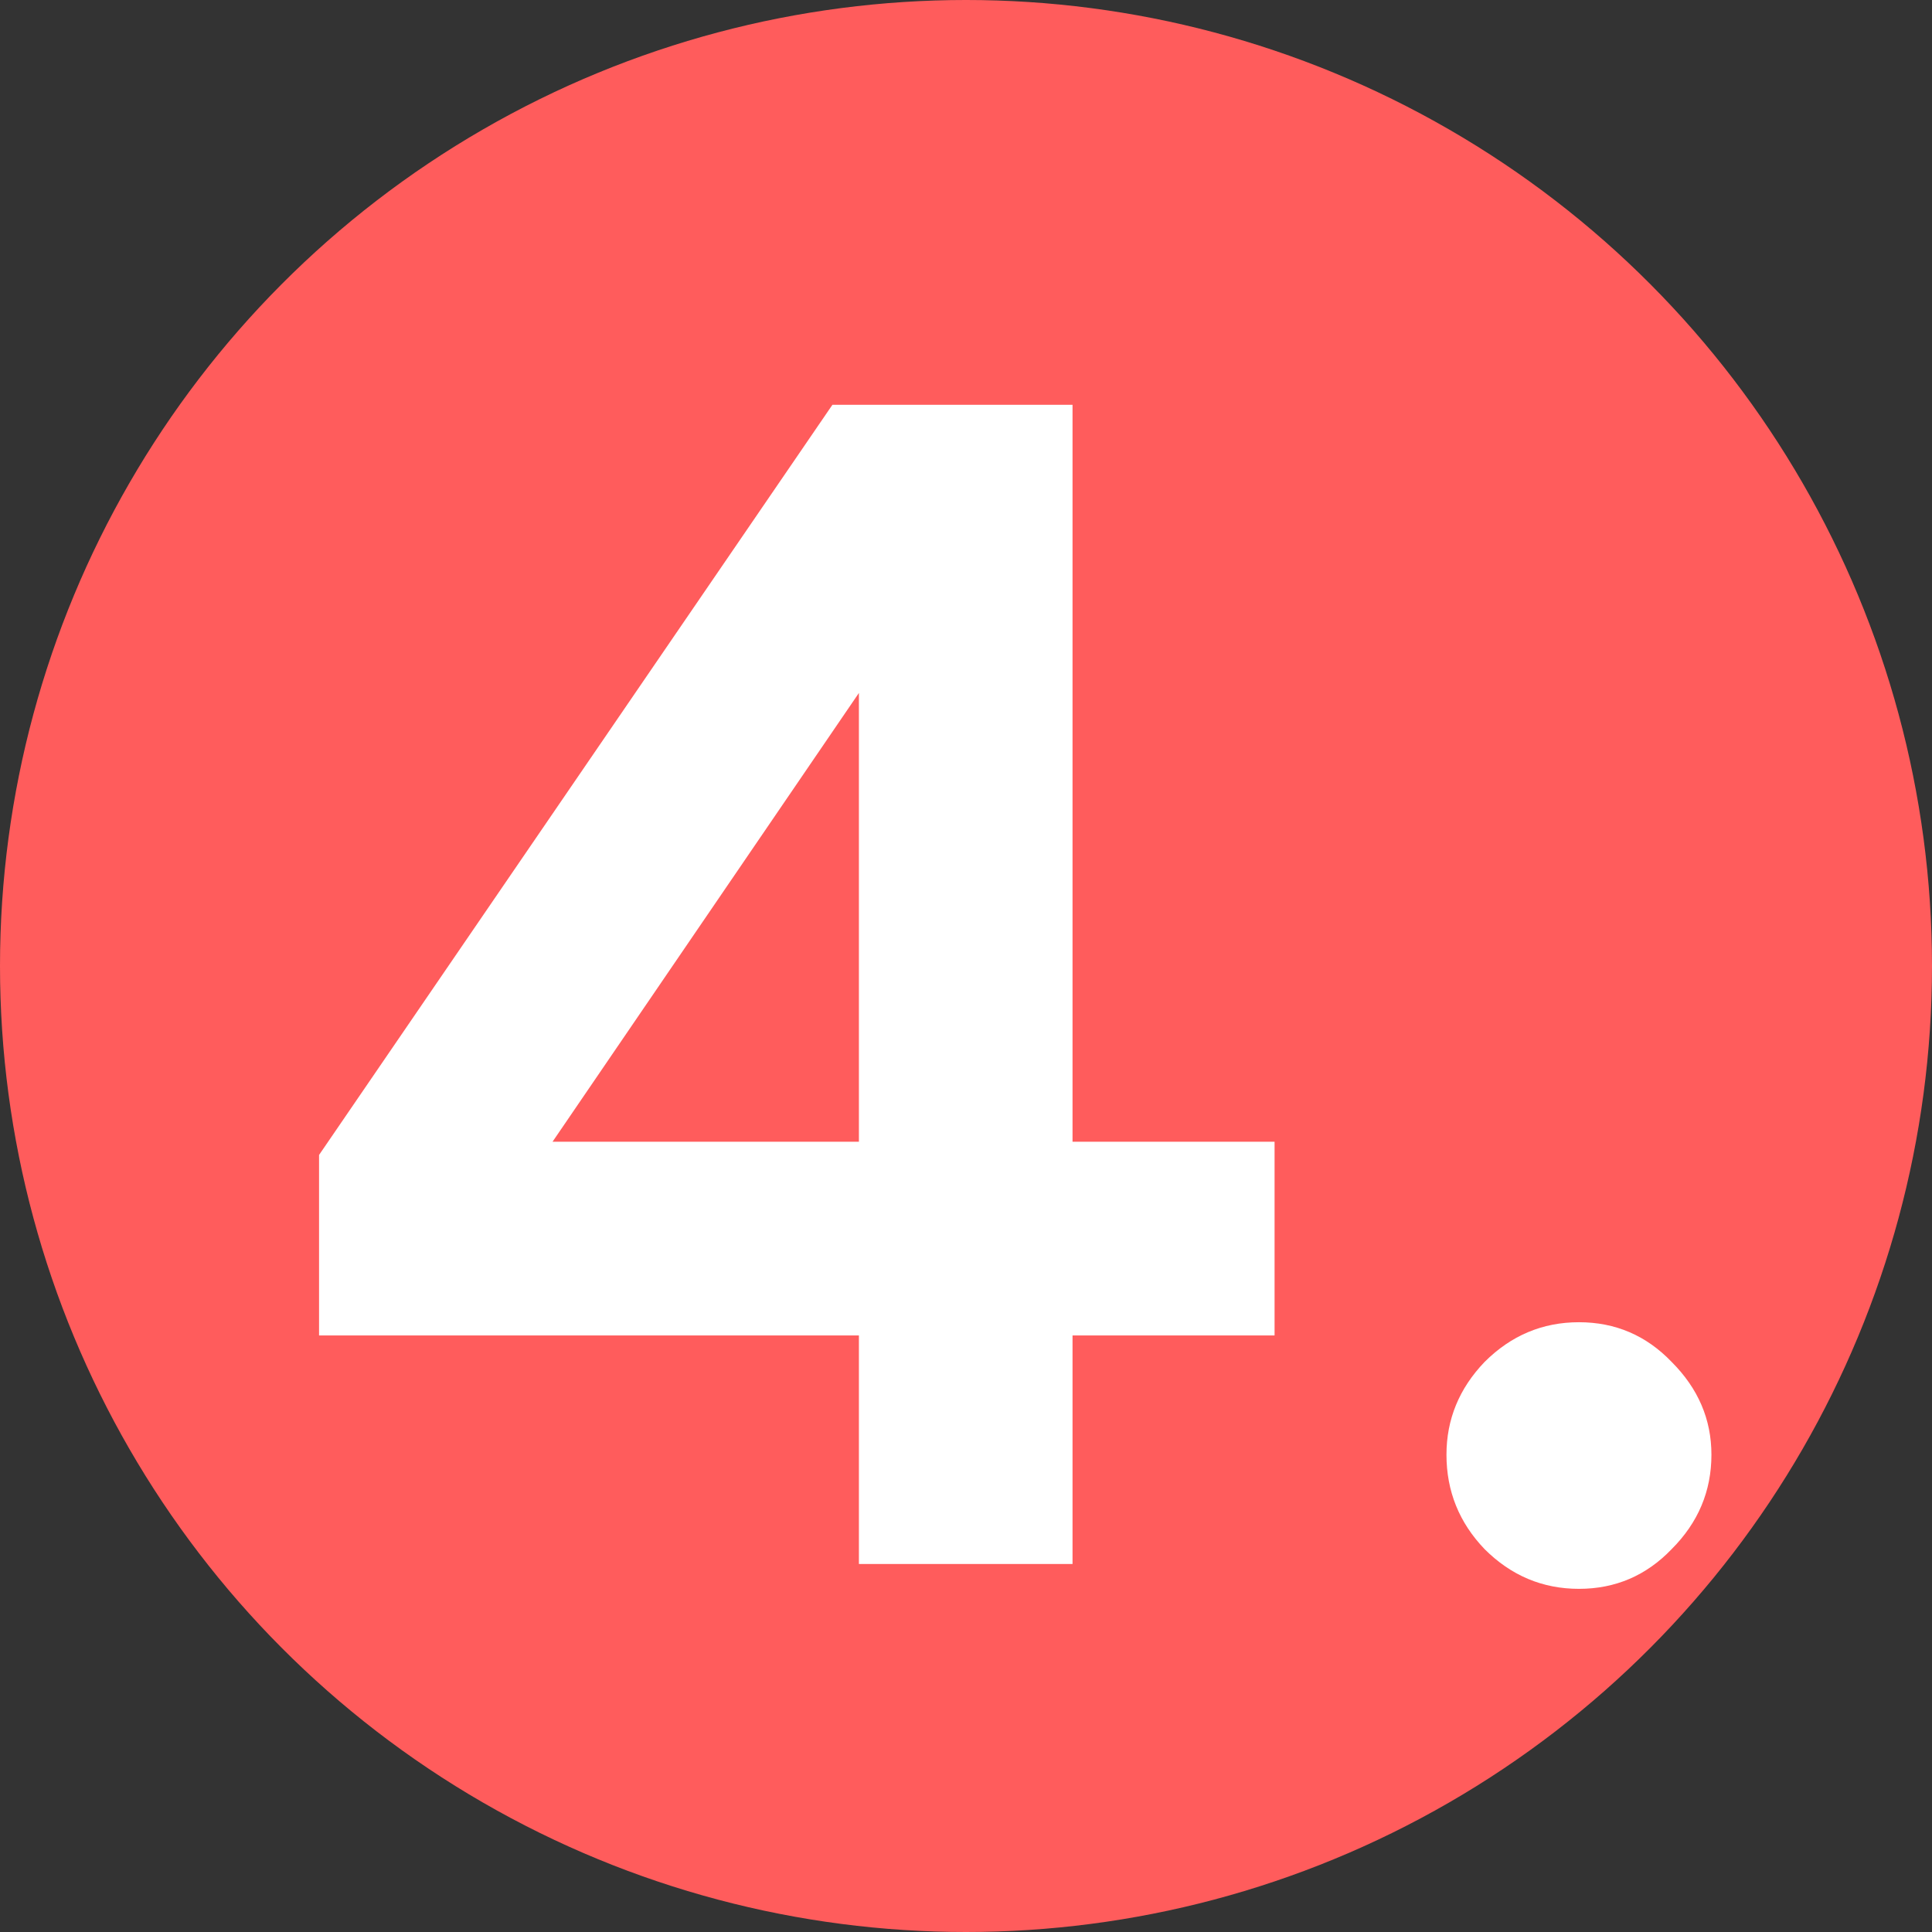
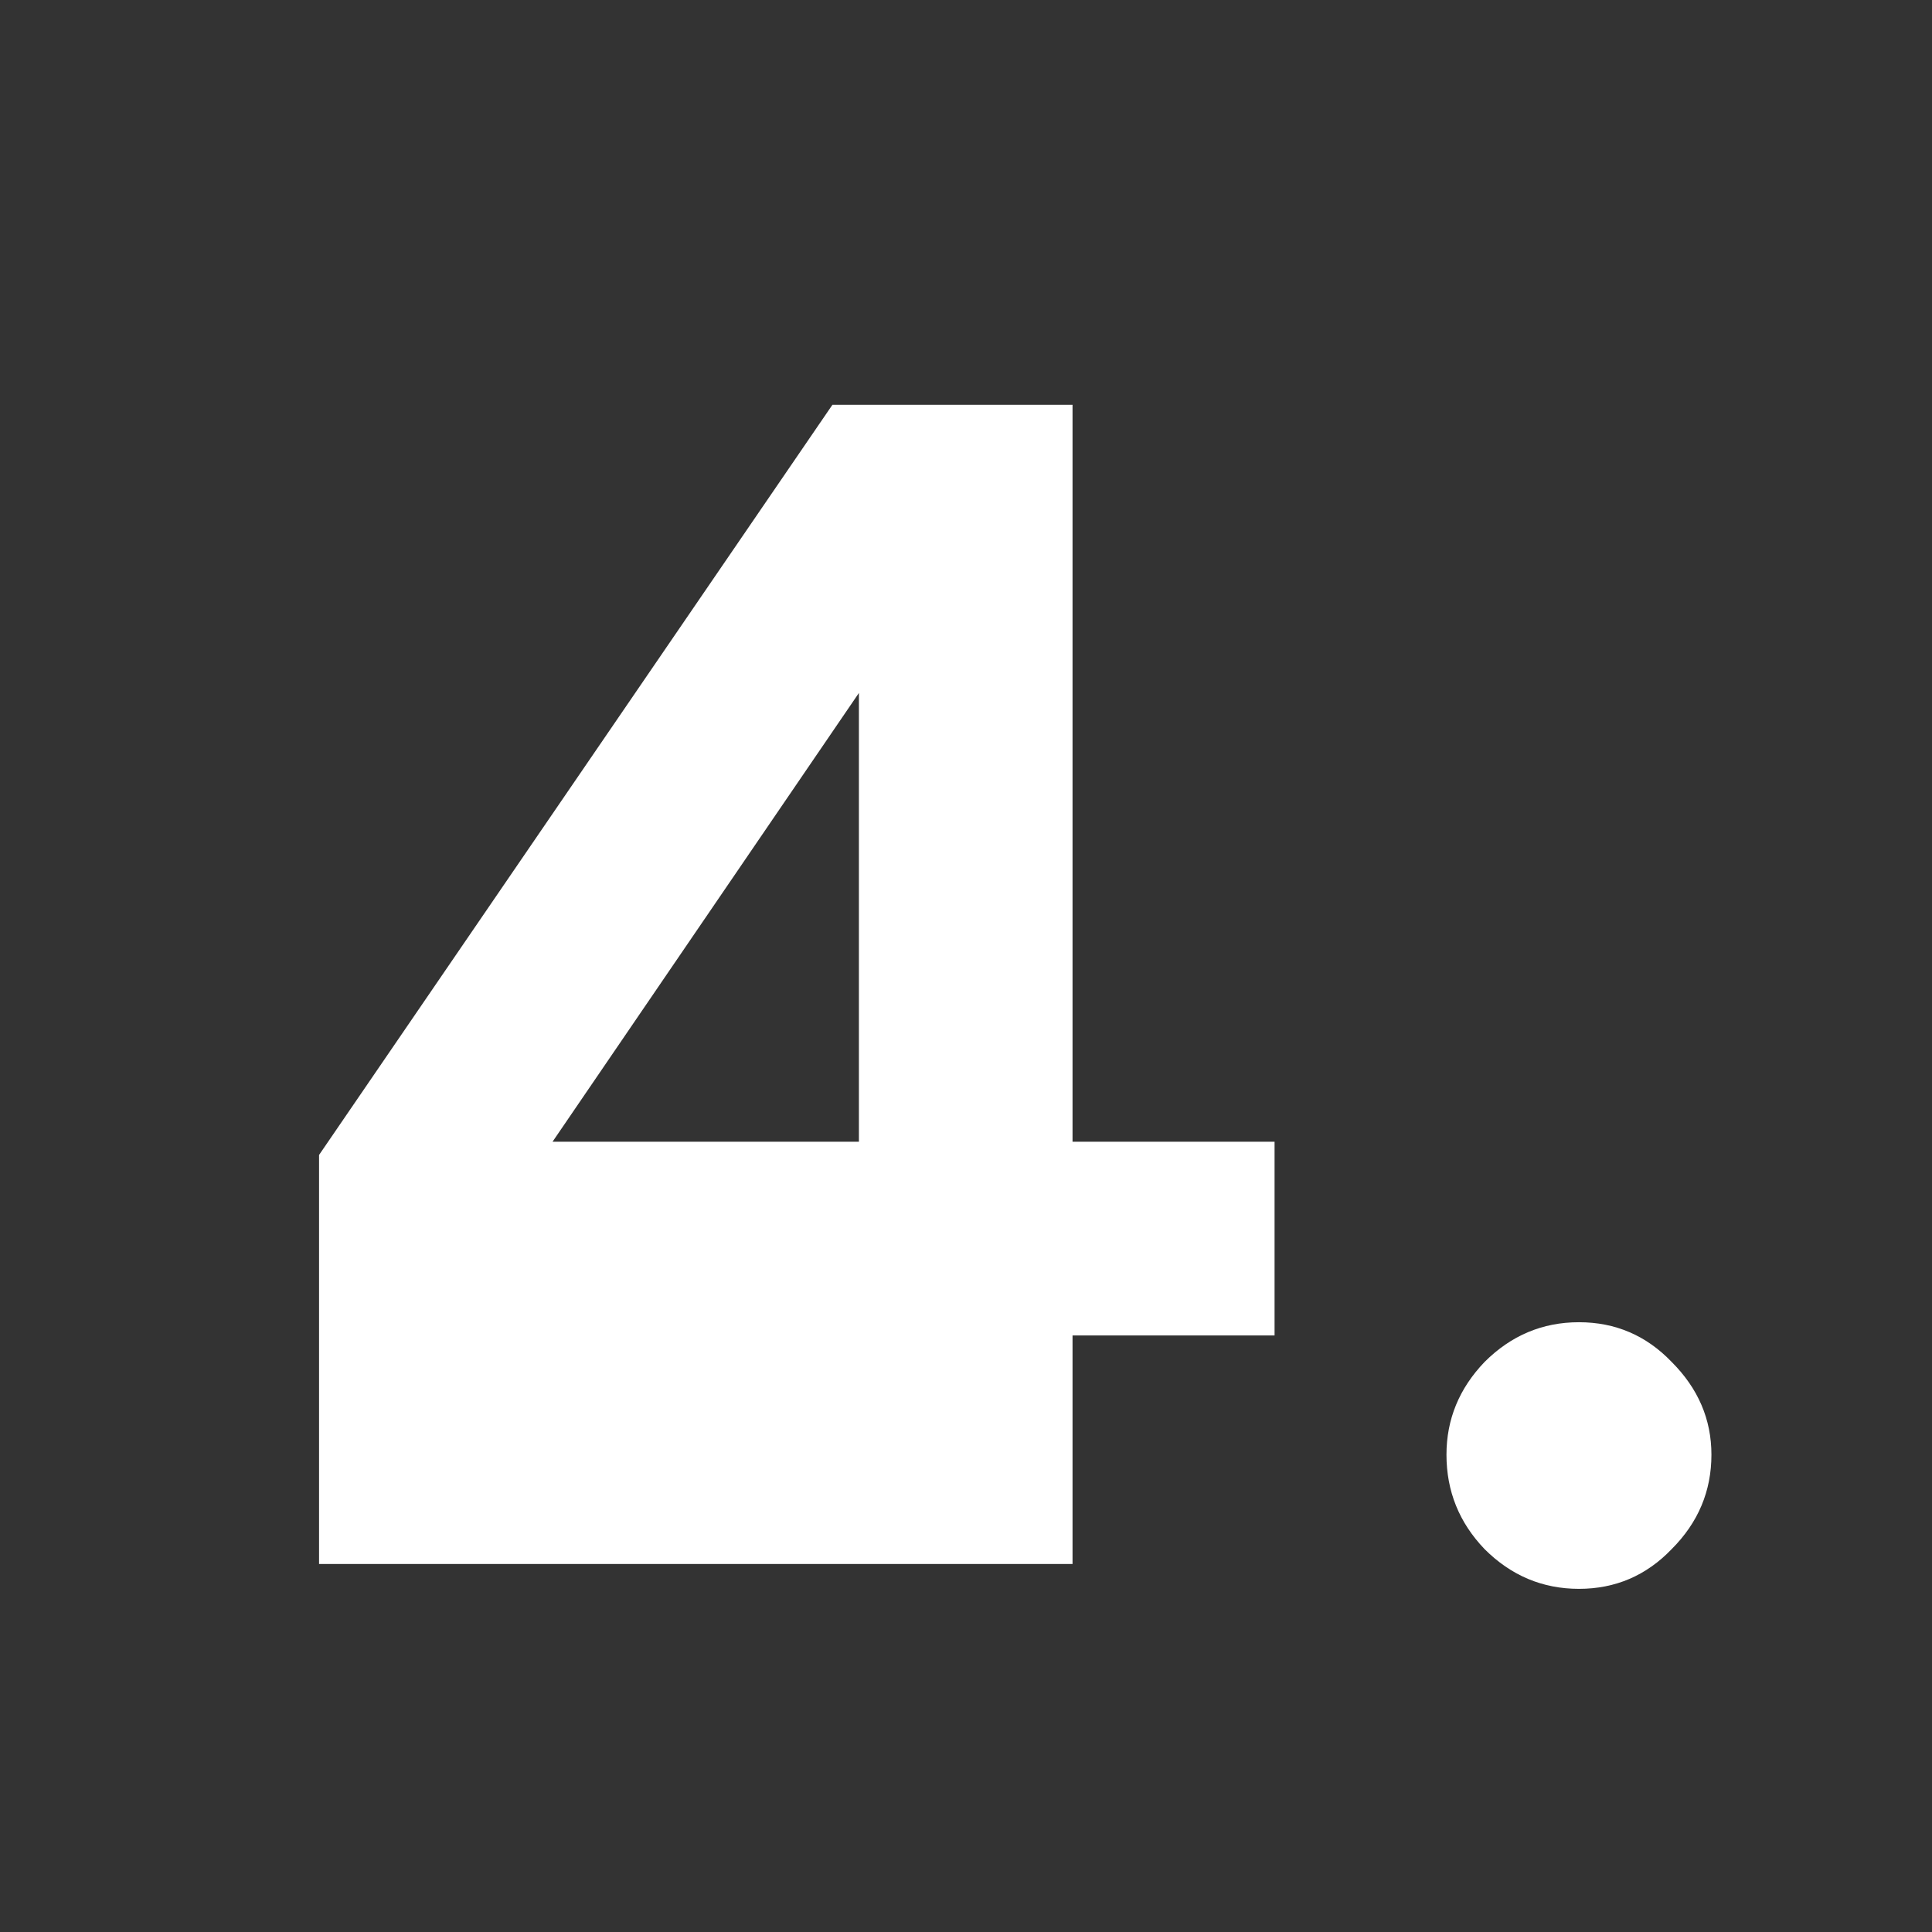
<svg xmlns="http://www.w3.org/2000/svg" width="42" height="42" viewBox="0 0 42 42" fill="none">
  <rect x="0" y="0" width="42" height="42" fill="#333333" stroke="none" />
-   <circle cx="21" cy="21" r="21" fill="#FF5C5C" />
-   <path d="M18.672 34V29.032H6.936V25.108L18.096 8.8H23.316V24.82H27.708V29.032H23.316V34H18.672ZM12.012 24.82H18.672V15.064L12.012 24.82ZM34.325 34.54C33.533 34.54 32.849 34.252 32.273 33.676C31.721 33.1 31.445 32.416 31.445 31.624C31.445 30.856 31.721 30.184 32.273 29.608C32.849 29.032 33.533 28.744 34.325 28.744C35.117 28.744 35.789 29.032 36.341 29.608C36.917 30.184 37.205 30.856 37.205 31.624C37.205 32.416 36.917 33.1 36.341 33.676C35.789 34.252 35.117 34.54 34.325 34.54Z" fill="white" />
+   <path d="M18.672 34H6.936V25.108L18.096 8.8H23.316V24.82H27.708V29.032H23.316V34H18.672ZM12.012 24.82H18.672V15.064L12.012 24.82ZM34.325 34.54C33.533 34.54 32.849 34.252 32.273 33.676C31.721 33.1 31.445 32.416 31.445 31.624C31.445 30.856 31.721 30.184 32.273 29.608C32.849 29.032 33.533 28.744 34.325 28.744C35.117 28.744 35.789 29.032 36.341 29.608C36.917 30.184 37.205 30.856 37.205 31.624C37.205 32.416 36.917 33.1 36.341 33.676C35.789 34.252 35.117 34.54 34.325 34.54Z" fill="white" />
</svg>